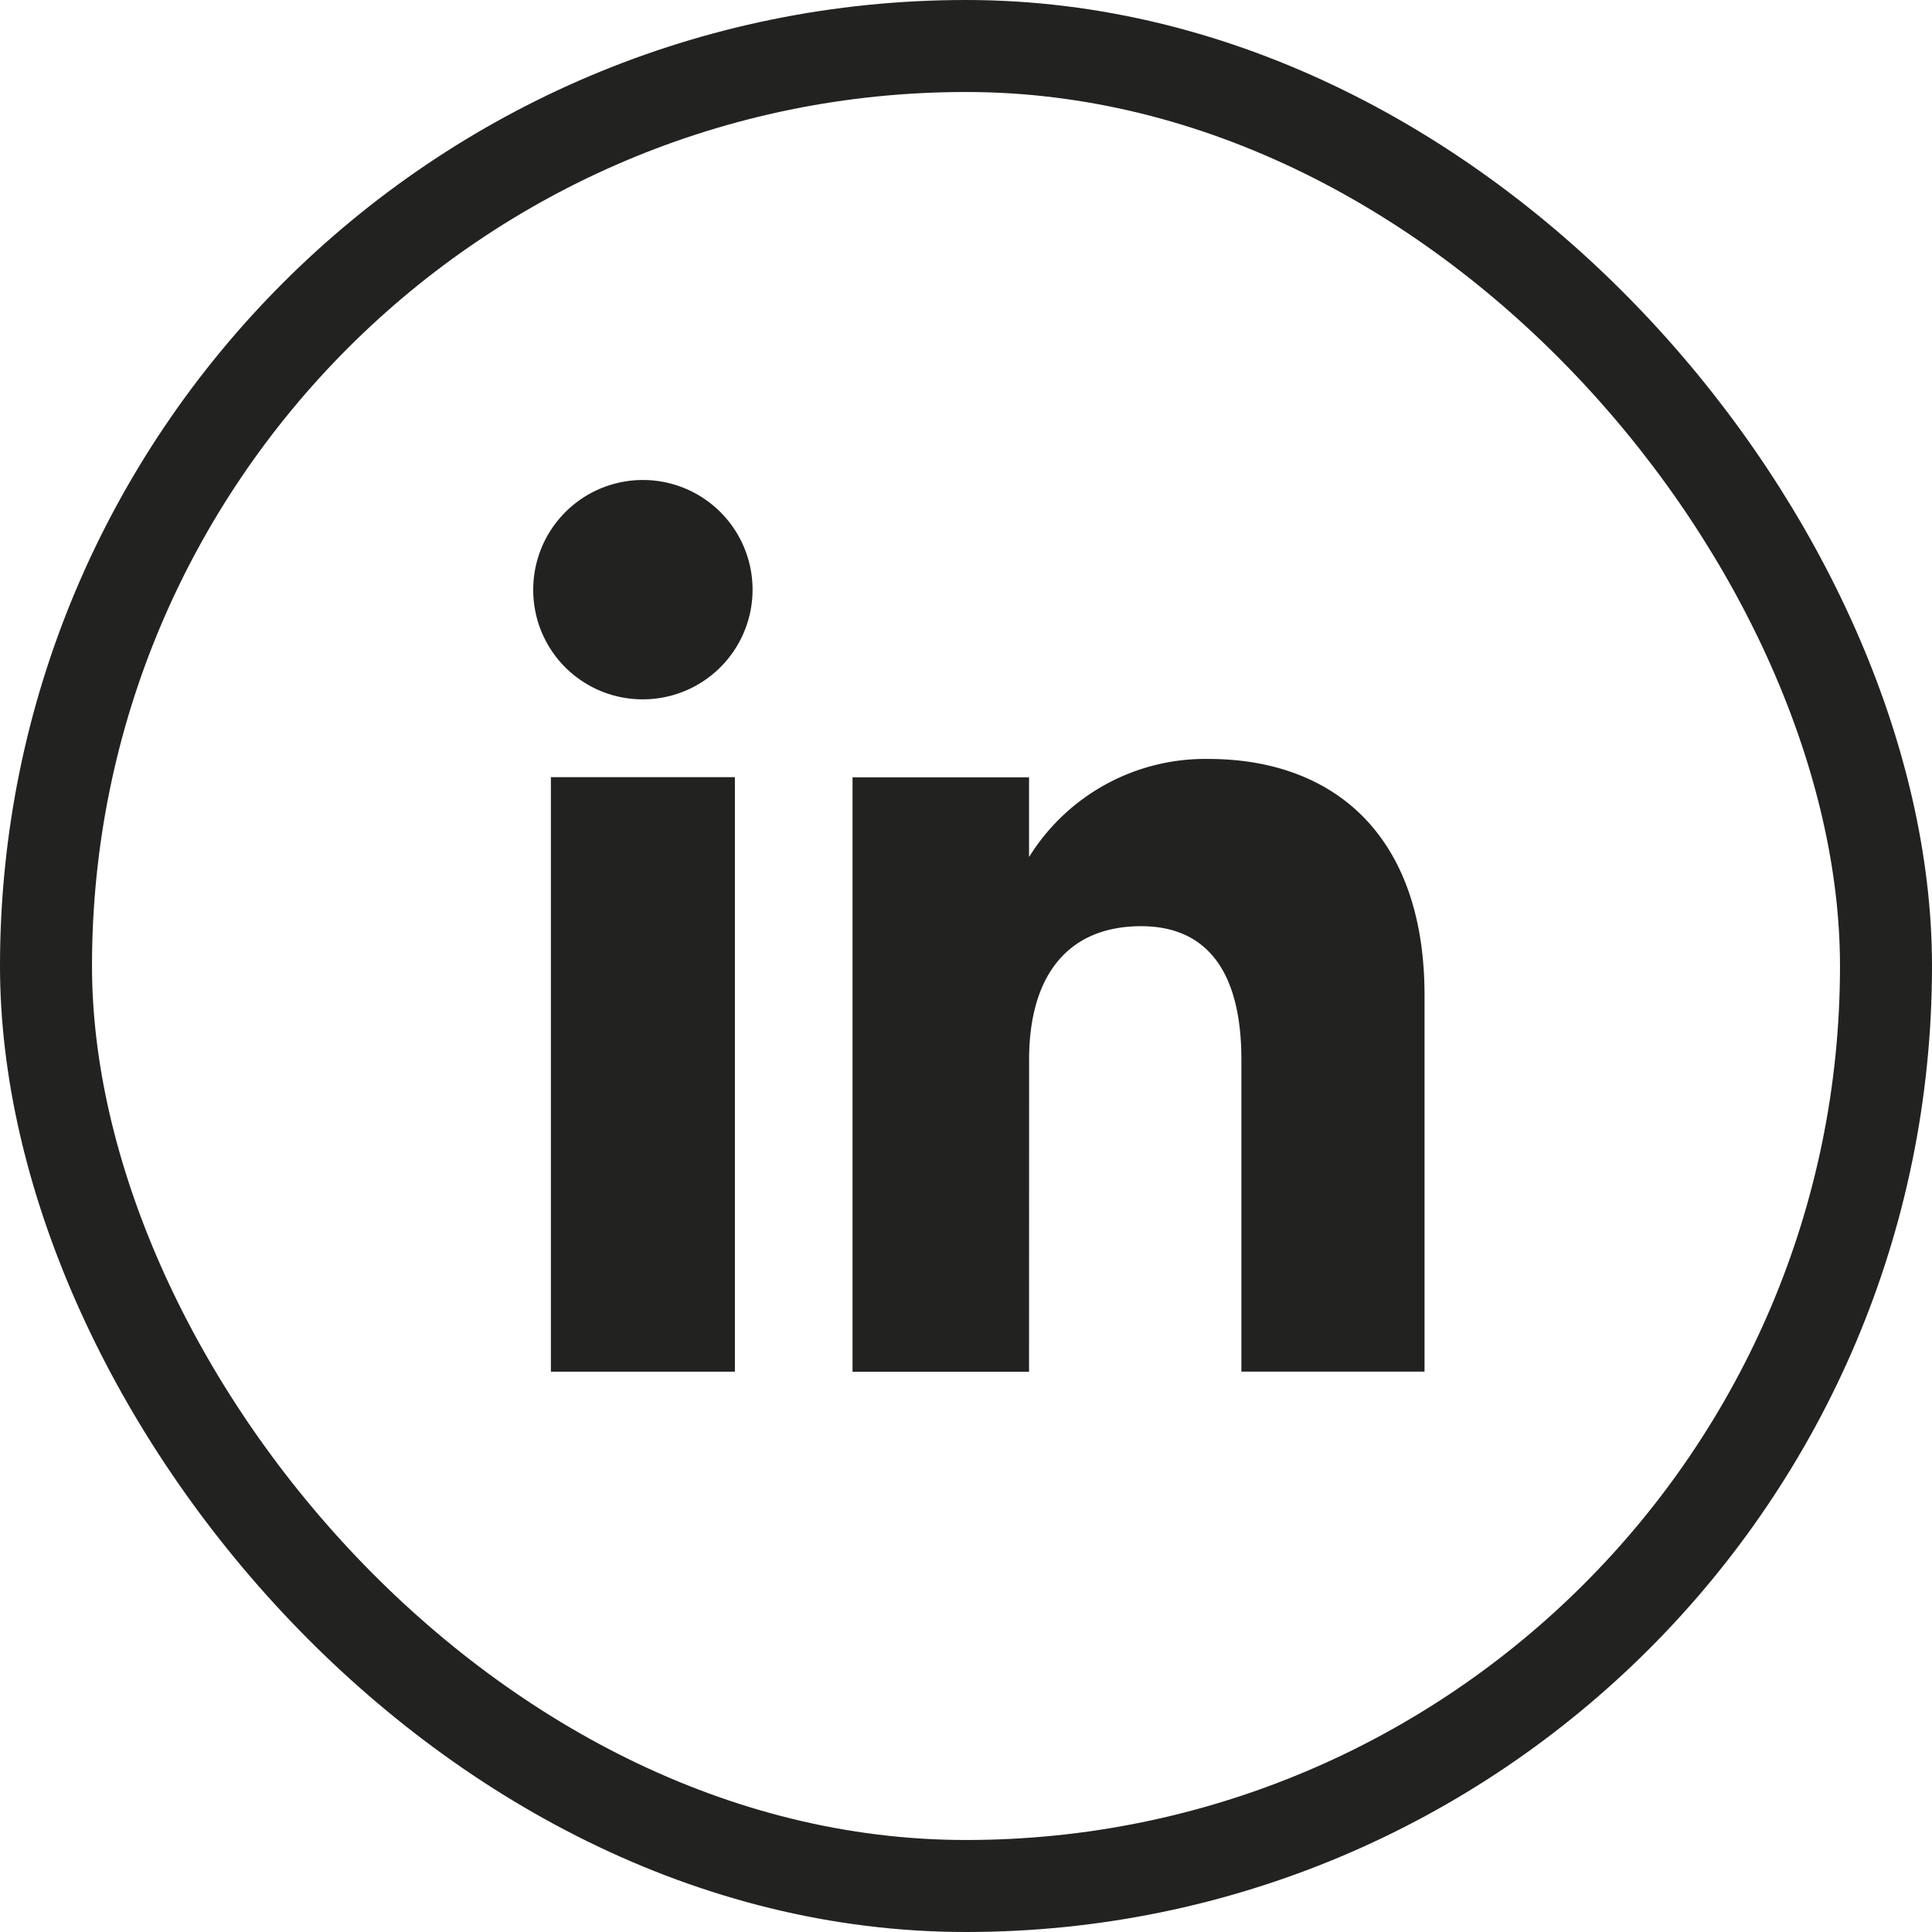
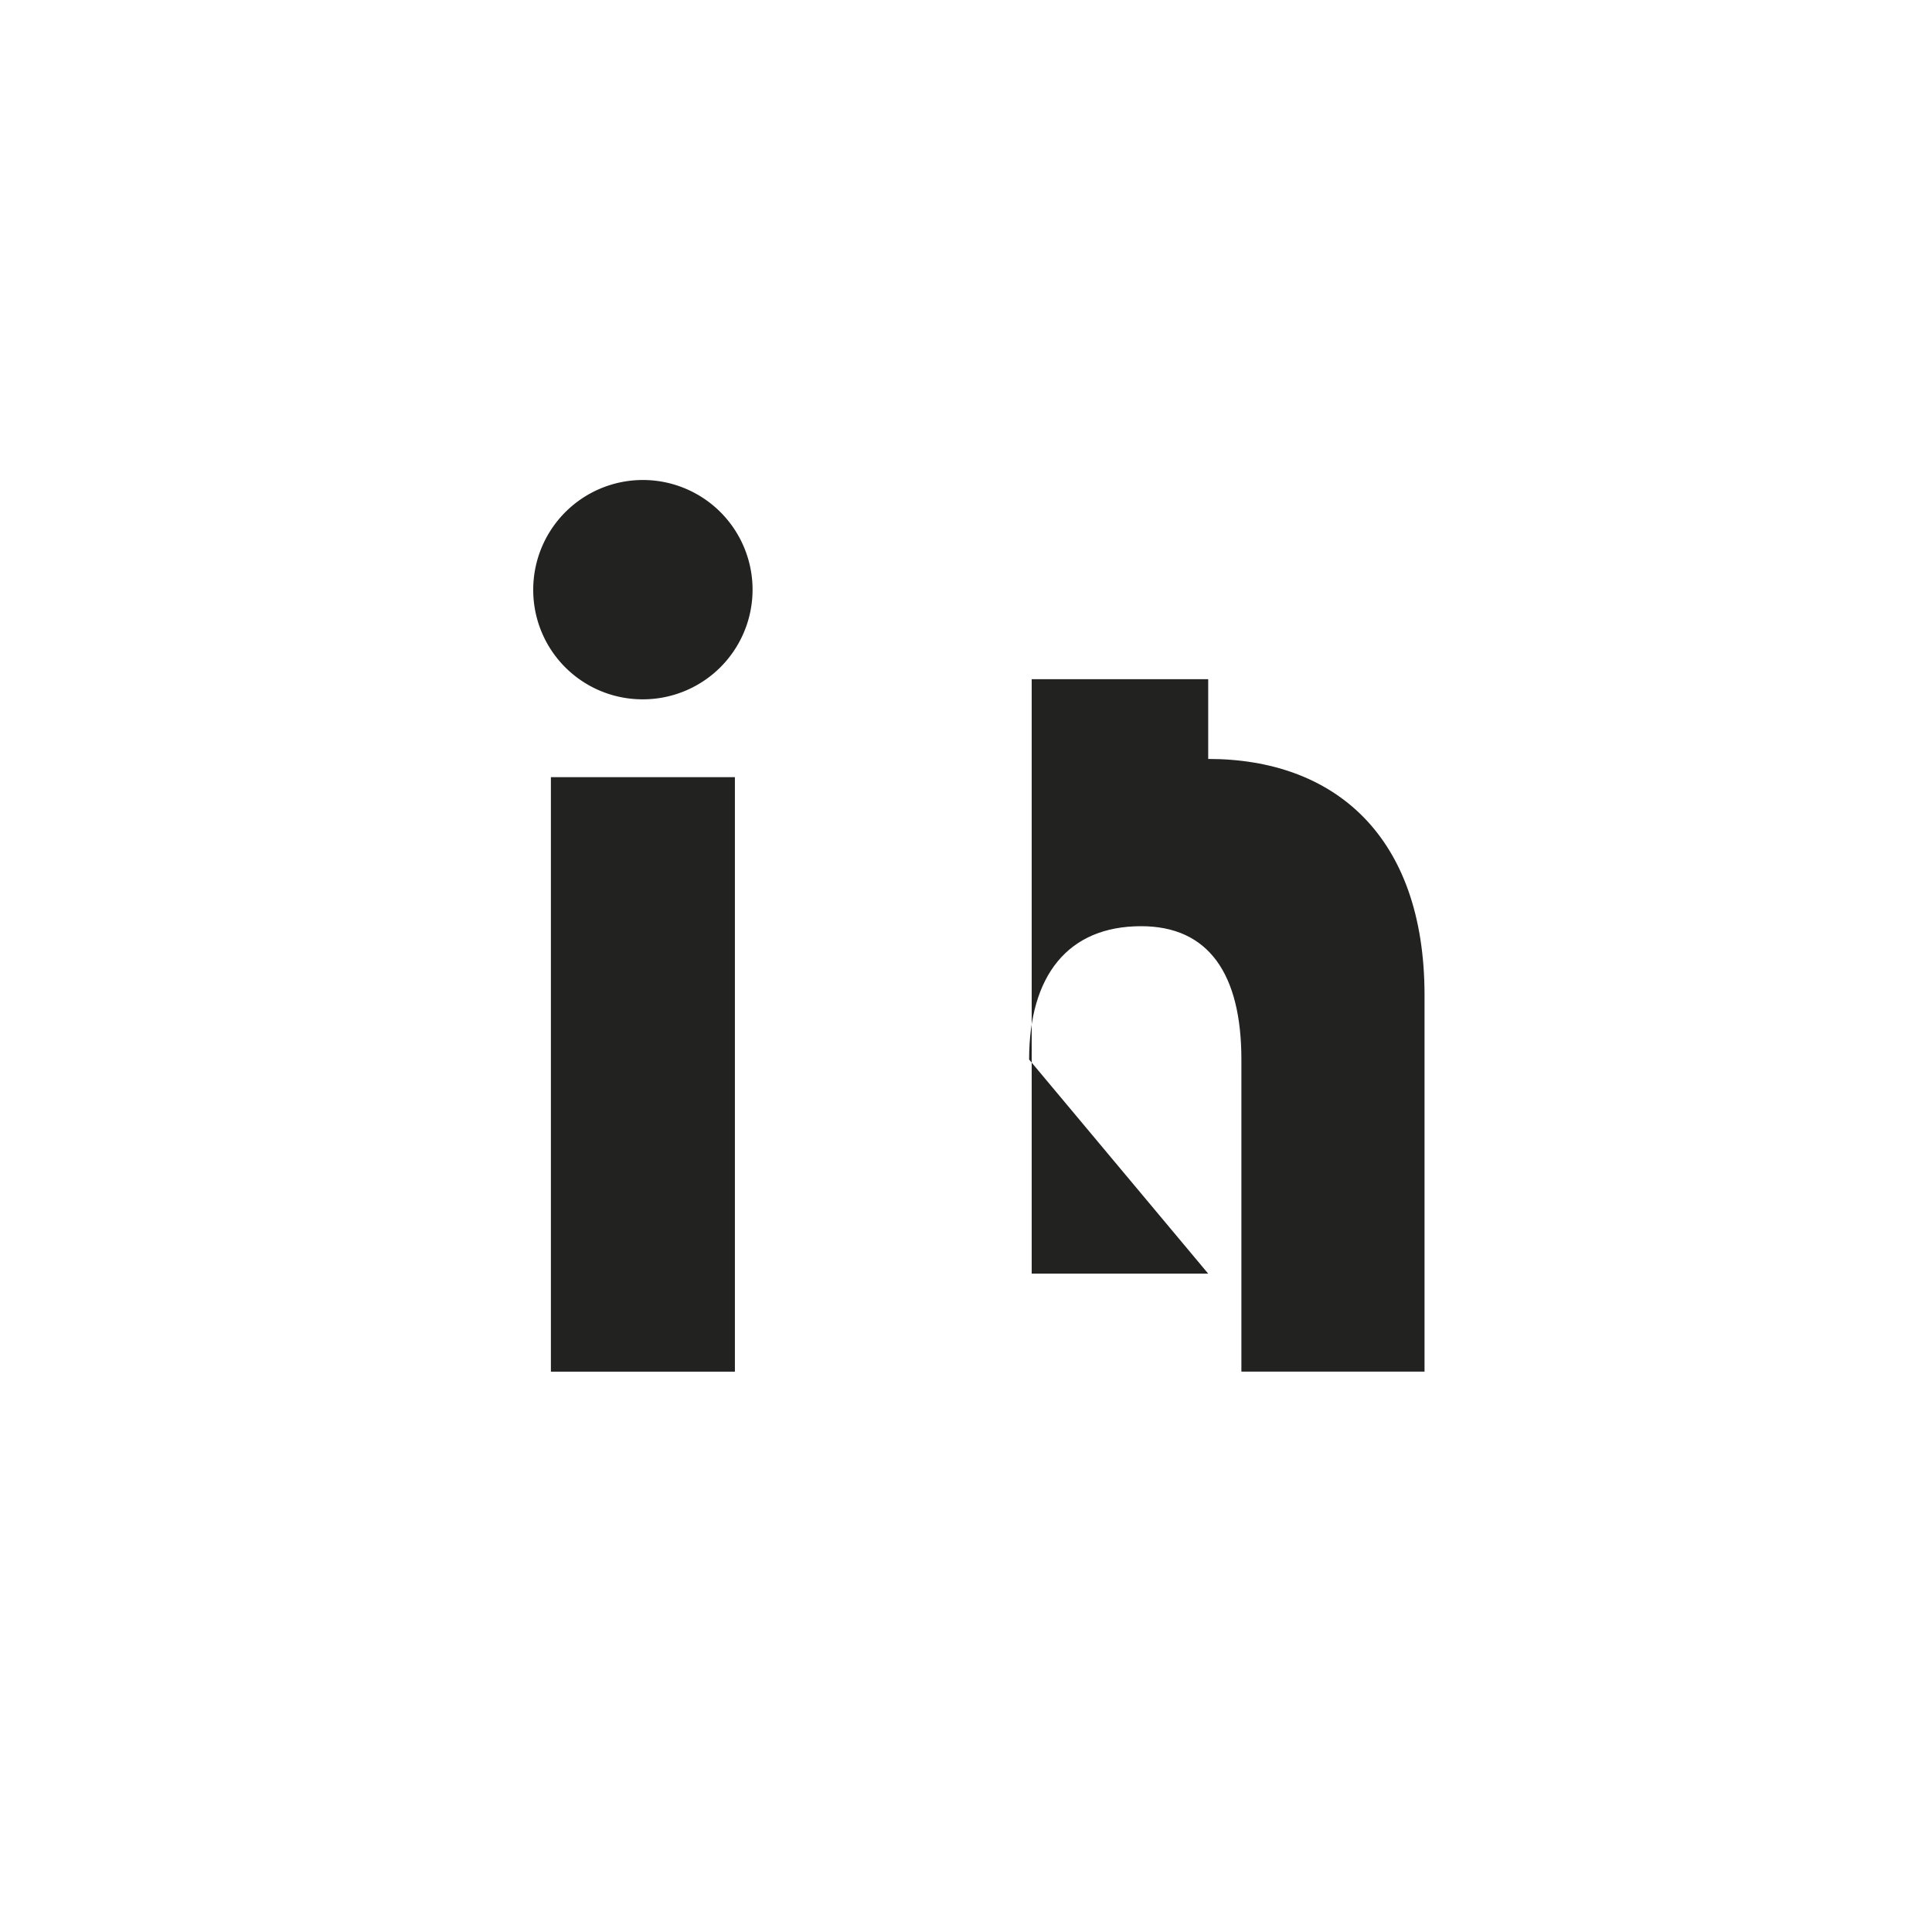
<svg xmlns="http://www.w3.org/2000/svg" width="31.5" height="31.5" viewBox="0 0 31.5 31.5">
  <g id="Group_7" data-name="Group 7" transform="translate(0.279 0.75)">
-     <rect id="Rectangle_2" data-name="Rectangle 2" width="30" height="30" rx="15" transform="translate(0.471 0)" fill="none" stroke="#222221" stroke-miterlimit="10" stroke-width="1.5" />
    <g id="Group_6" data-name="Group 6" transform="translate(8.415 7.075)">
      <g id="Group_5" data-name="Group 5">
        <rect id="Rectangle_3" data-name="Rectangle 3" width="3" height="9.693" transform="translate(0.288 4.846)" fill="#222221" />
        <path id="Path_1" data-name="Path 1" d="M327.648,194.434a1.788,1.788,0,1,0-1.774-1.789A1.782,1.782,0,0,0,327.648,194.434Z" transform="translate(-325.874 -190.857)" fill="#222221" />
      </g>
-       <path id="Path_2" data-name="Path 2" d="M335.587,201.73c0-1.362.627-2.174,1.827-2.174,1.1,0,1.634.779,1.634,2.174v5.088h2.986v-6.137c0-2.6-1.472-3.852-3.527-3.852a3.379,3.379,0,0,0-2.921,1.6v-1.3h-2.878v9.692h2.878Z" transform="translate(-327.502 -192.28)" fill="#222221" />
+       <path id="Path_2" data-name="Path 2" d="M335.587,201.73c0-1.362.627-2.174,1.827-2.174,1.1,0,1.634.779,1.634,2.174v5.088h2.986v-6.137c0-2.6-1.472-3.852-3.527-3.852v-1.3h-2.878v9.692h2.878Z" transform="translate(-327.502 -192.28)" fill="#222221" />
    </g>
  </g>
</svg>